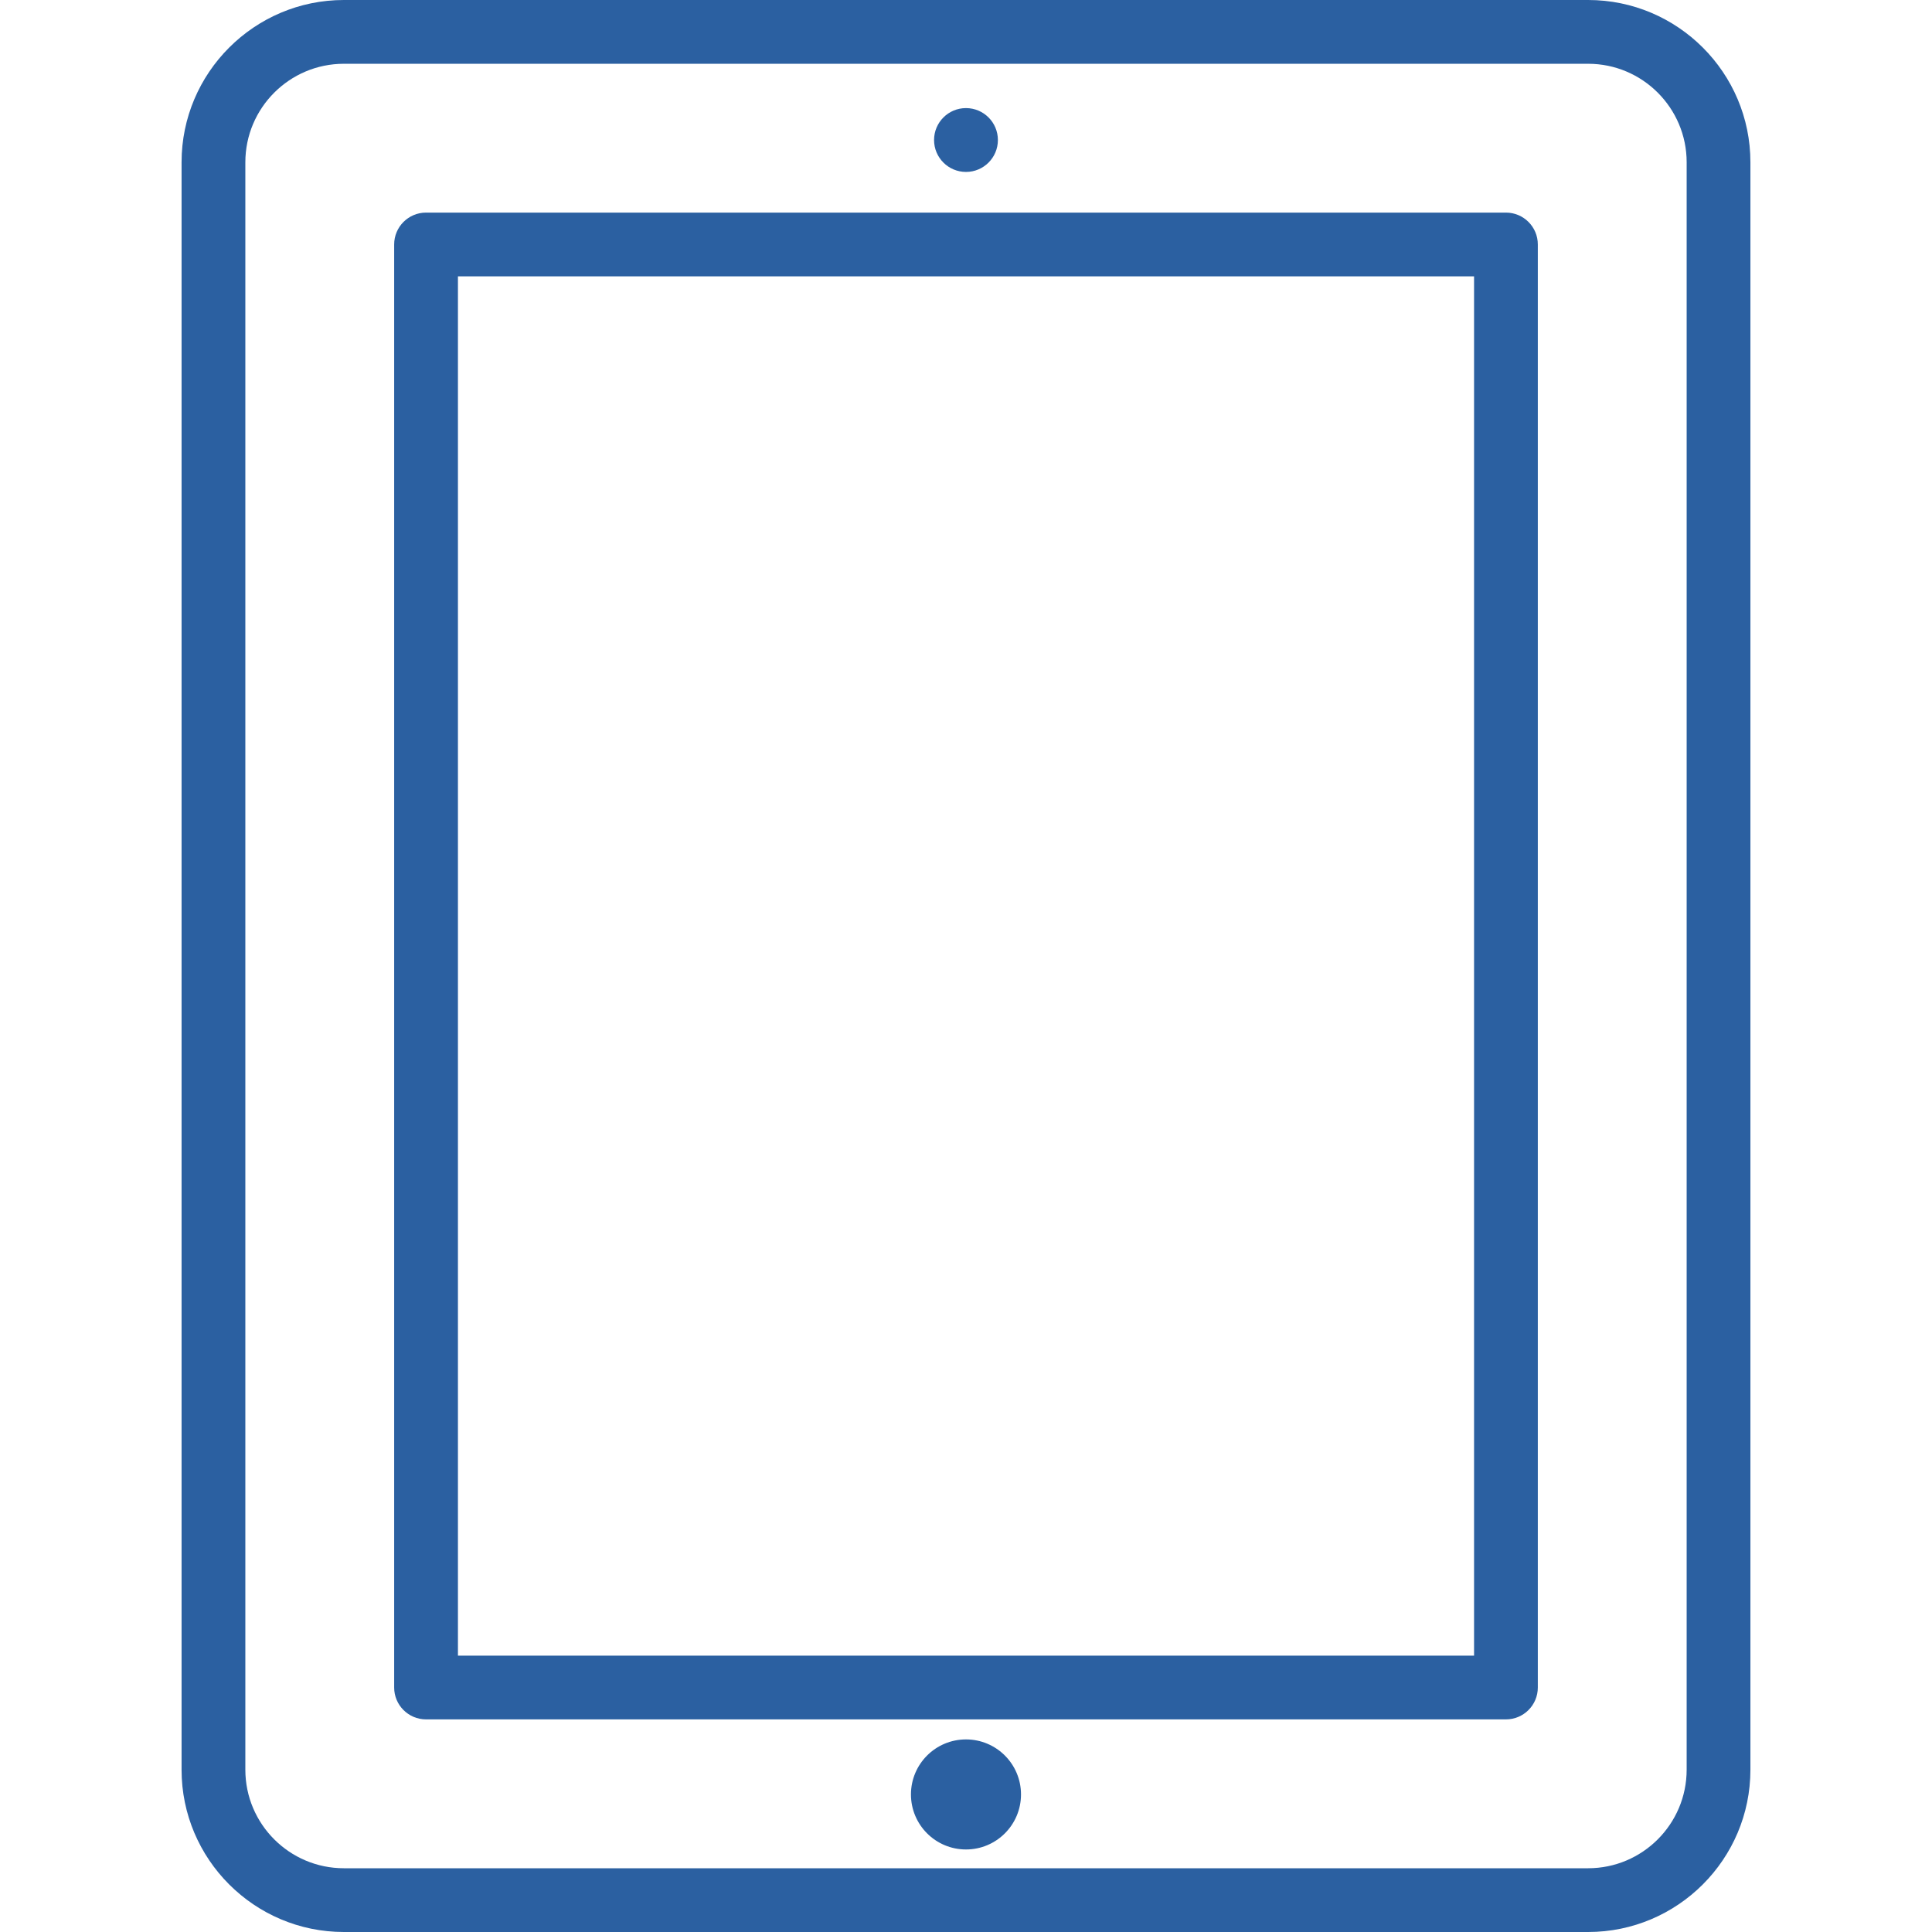
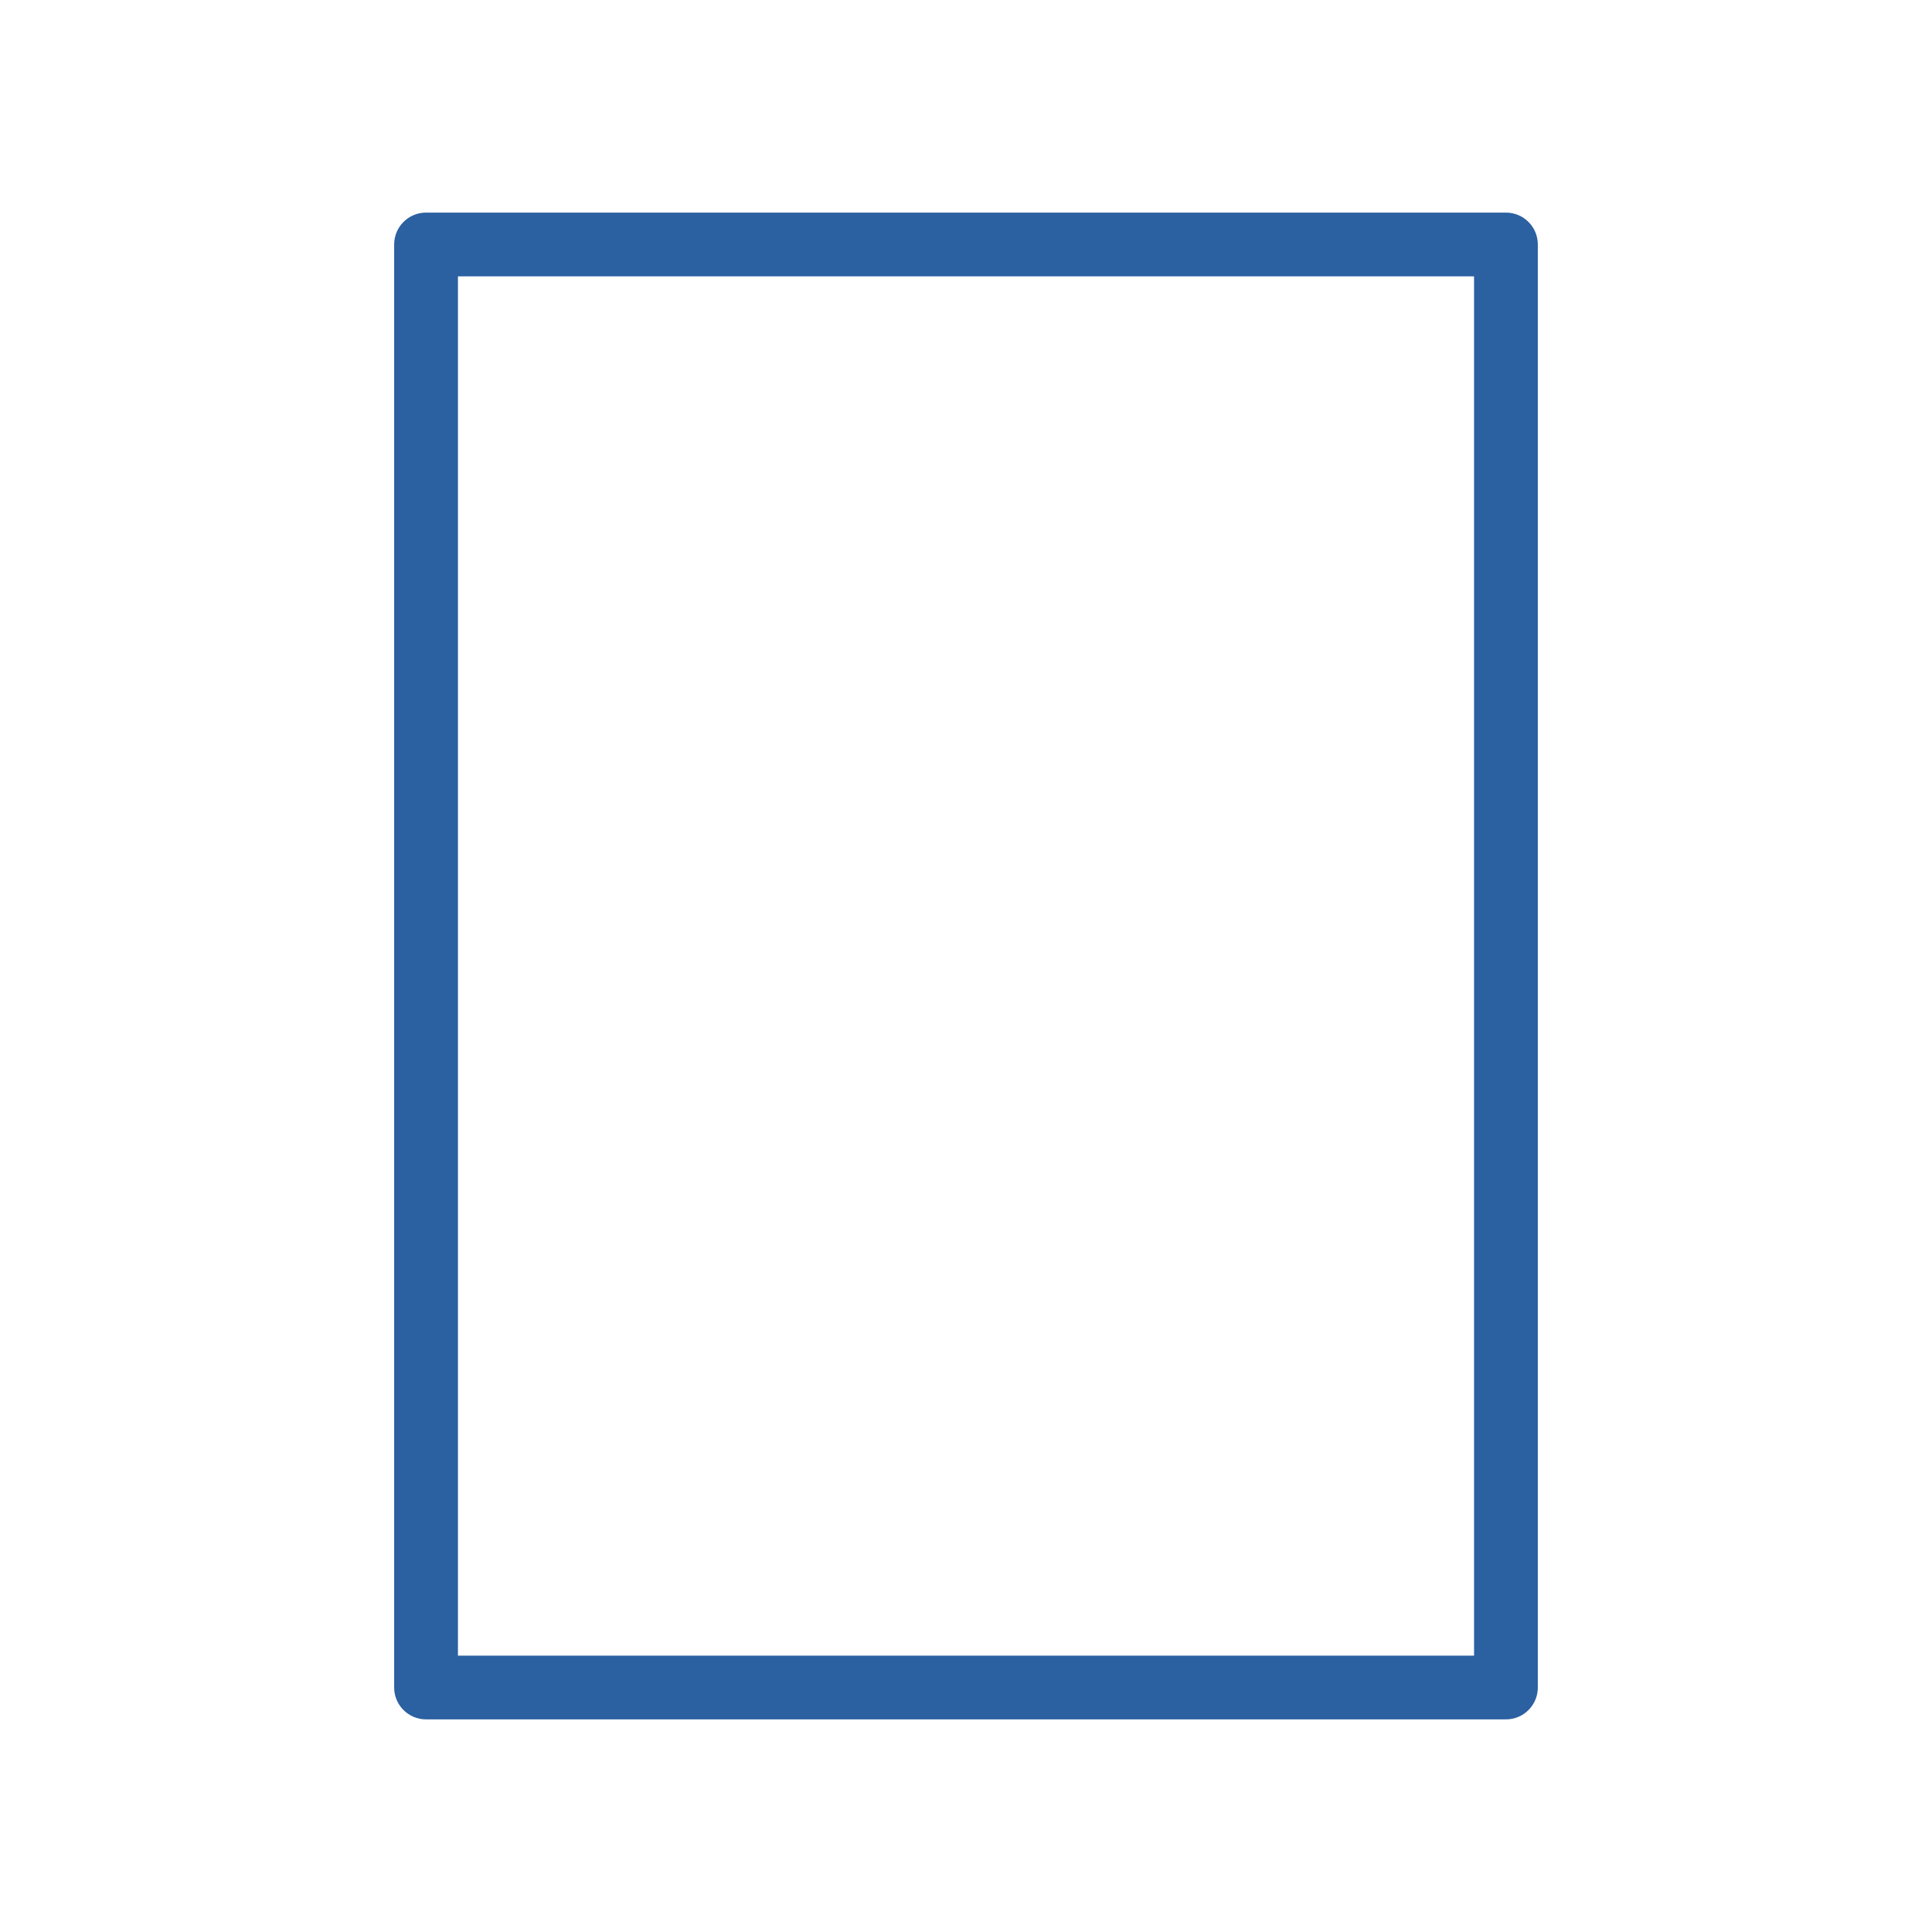
<svg xmlns="http://www.w3.org/2000/svg" version="1.1" id="Layer_1" x="0px" y="0px" width="100px" height="100px" viewBox="0 0 100 100" enable-background="new 0 0 100 100" xml:space="preserve">
  <g>
    <g>
-       <path fill="#2B60A1" d="M82.202,0H17.798c-4.631,0-8.4,3.768-8.4,8.4v83.2c0,4.633,3.769,8.4,8.4,8.4h64.404    c4.632,0,8.399-3.769,8.399-8.4V8.4C90.602,3.768,86.834,0,82.202,0z M87.301,91.6c0,2.813-2.287,5.1-5.099,5.1H17.798    c-2.812,0-5.099-2.287-5.099-5.1V8.4c0-2.812,2.287-5.099,5.099-5.099h64.404c2.812,0,5.099,2.288,5.099,5.099V91.6z" />
-     </g>
+       </g>
  </g>
  <g>
    <g>
      <path fill="#2B60A1" d="M77.947,11.004H22.052c-0.912,0-1.65,0.739-1.65,1.65v74.691c0,0.912,0.739,1.65,1.65,1.65h55.895    c0.912,0,1.651-0.738,1.65-1.65V12.654C79.598,11.743,78.859,11.004,77.947,11.004z M76.297,85.695H23.703V14.305h52.594V85.695    L76.297,85.695z" />
    </g>
  </g>
  <g>
    <g>
-       <circle fill="#2B60A1" cx="49.999" cy="7.247" r="1.652" />
-     </g>
+       </g>
  </g>
  <g>
    <g>
-       <circle fill="#2B60A1" cx="49.999" cy="92.88" r="2.848" />
-     </g>
+       </g>
  </g>
</svg>